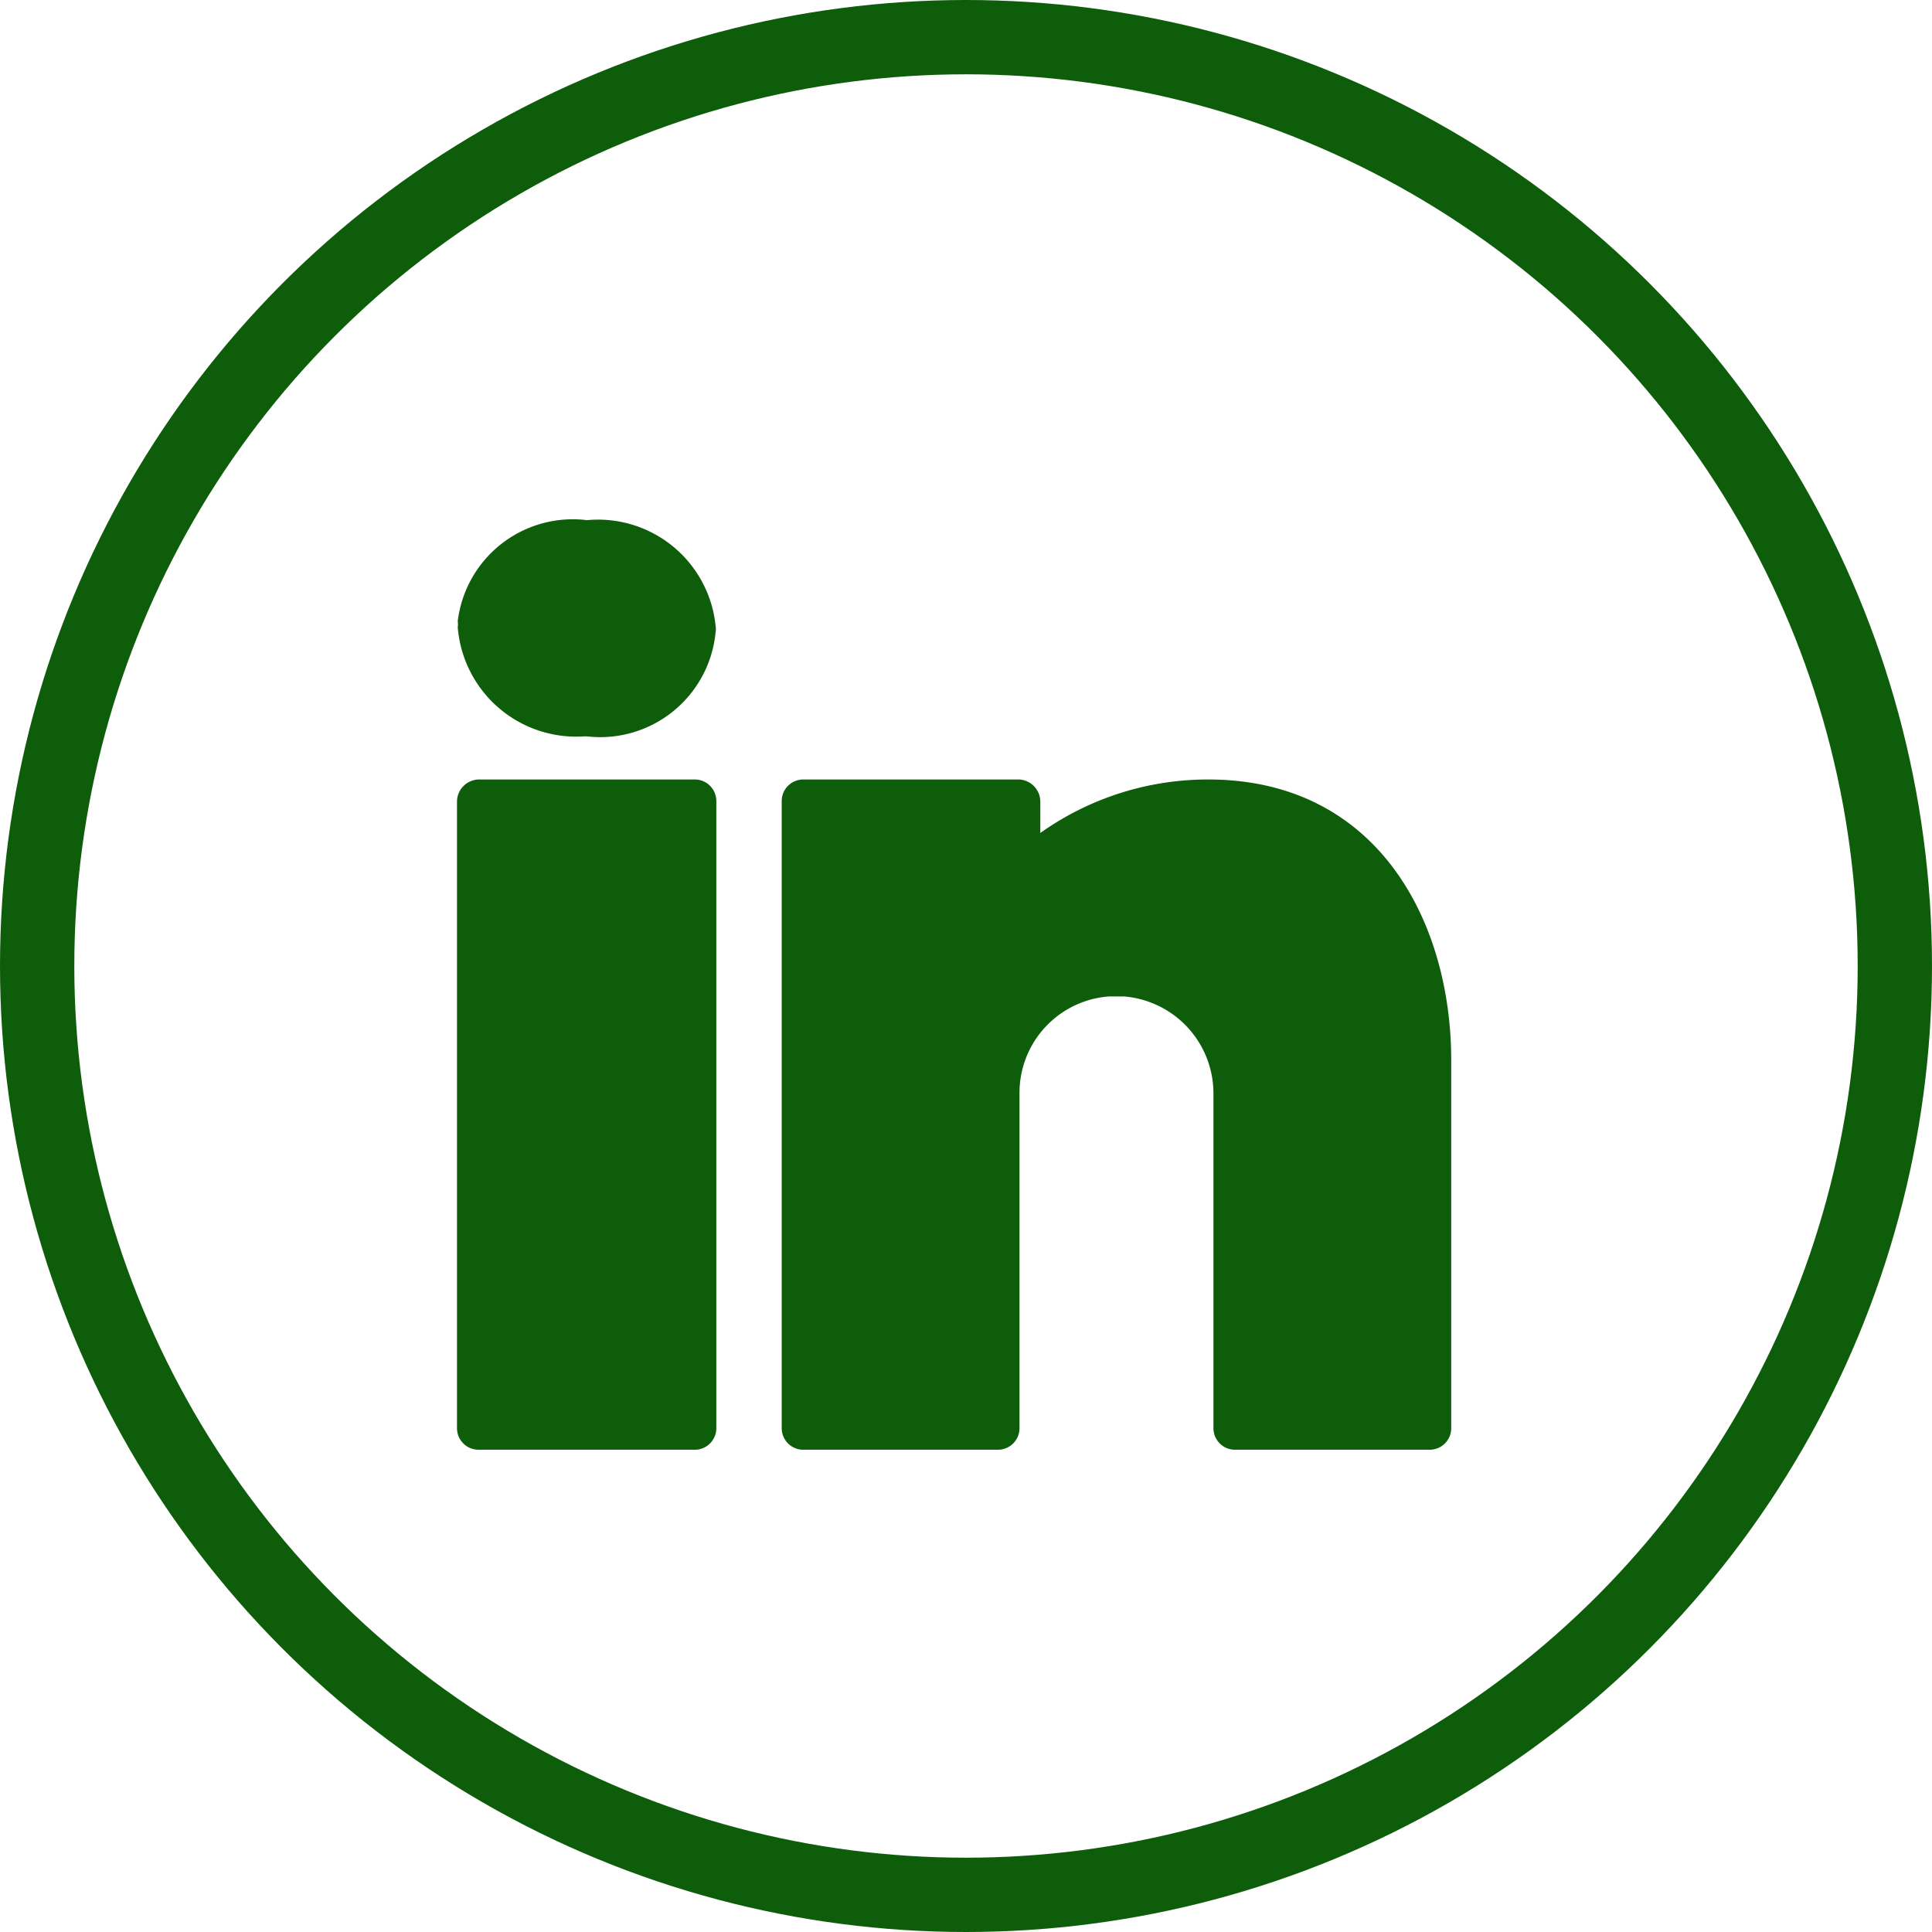
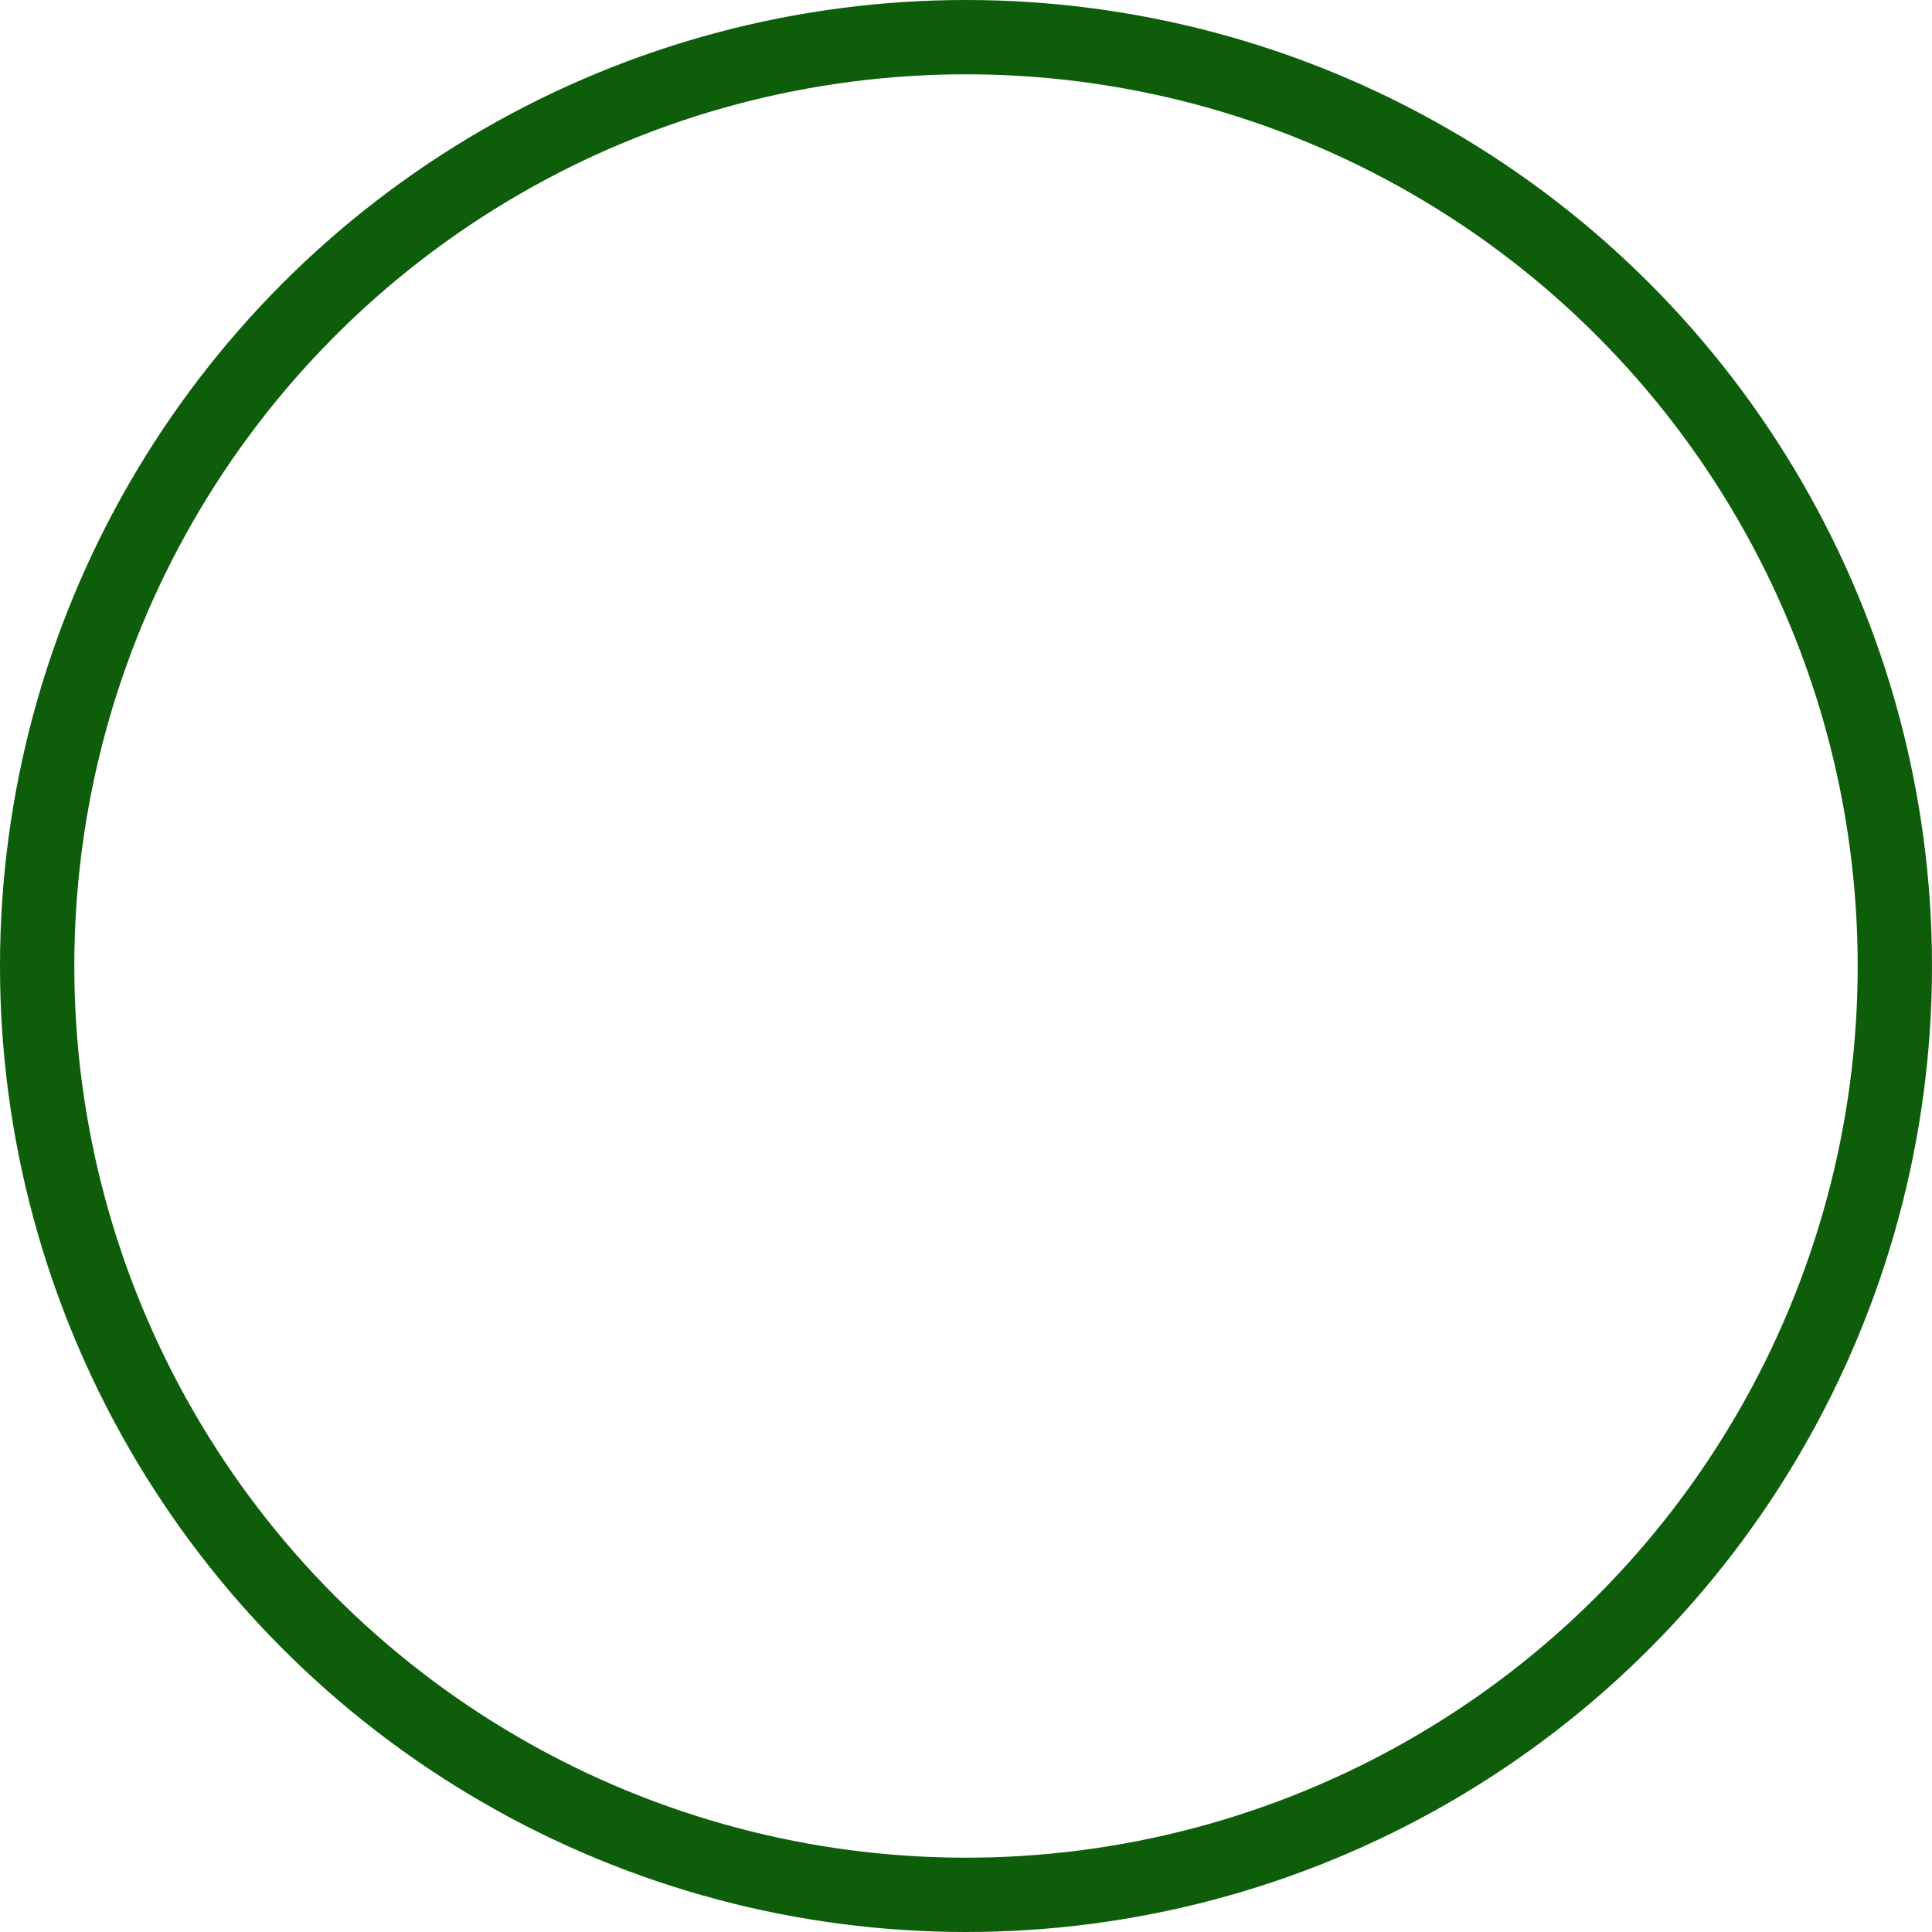
<svg xmlns="http://www.w3.org/2000/svg" viewBox="0 0 26 26">
  <defs>
    <style>.cls-1,.cls-2{fill:none;}.cls-2{stroke:#0e5d0a;}.cls-3{fill:#0e5d0a;}</style>
  </defs>
  <g id="Livello_2" data-name="Livello 2">
    <g id="Livello_1-2" data-name="Livello 1">
      <g id="Ellipse_6-3" data-name="Ellipse 6-3">
-         <circle class="cls-1" cx="13" cy="13" r="13" />
        <circle class="cls-2" cx="13" cy="13" r="12.5" />
      </g>
-       <path id="icons8-linkedin-2" class="cls-3" d="M7.9,7A1.56,1.56,0,0,0,6.16,8.36a.25.25,0,0,1,0,.08,1.6,1.6,0,0,0,1.7,1.47H7.9A1.56,1.56,0,0,0,9.63,8.51a.28.28,0,0,0,0-.09A1.59,1.59,0,0,0,7.9,7ZM6.44,10.49a.3.3,0,0,0-.29.29v8.44a.29.29,0,0,0,.29.29H9.35a.29.29,0,0,0,.29-.29V10.78a.29.29,0,0,0-.29-.29Zm4.37,0a.29.29,0,0,0-.29.29v8.44a.29.29,0,0,0,.29.29h2.62a.29.29,0,0,0,.29-.29h0V14.71a1.3,1.3,0,0,1,1.2-1.3h.21a1.31,1.31,0,0,1,1.2,1.3v4.51a.29.29,0,0,0,.29.29h2.62a.29.29,0,0,0,.29-.29V14.27c0-1.88-1-3.78-3.27-3.78a3.89,3.89,0,0,0-2.26.72v-.43a.3.3,0,0,0-.28-.29Z" />
    </g>
  </g>
</svg>